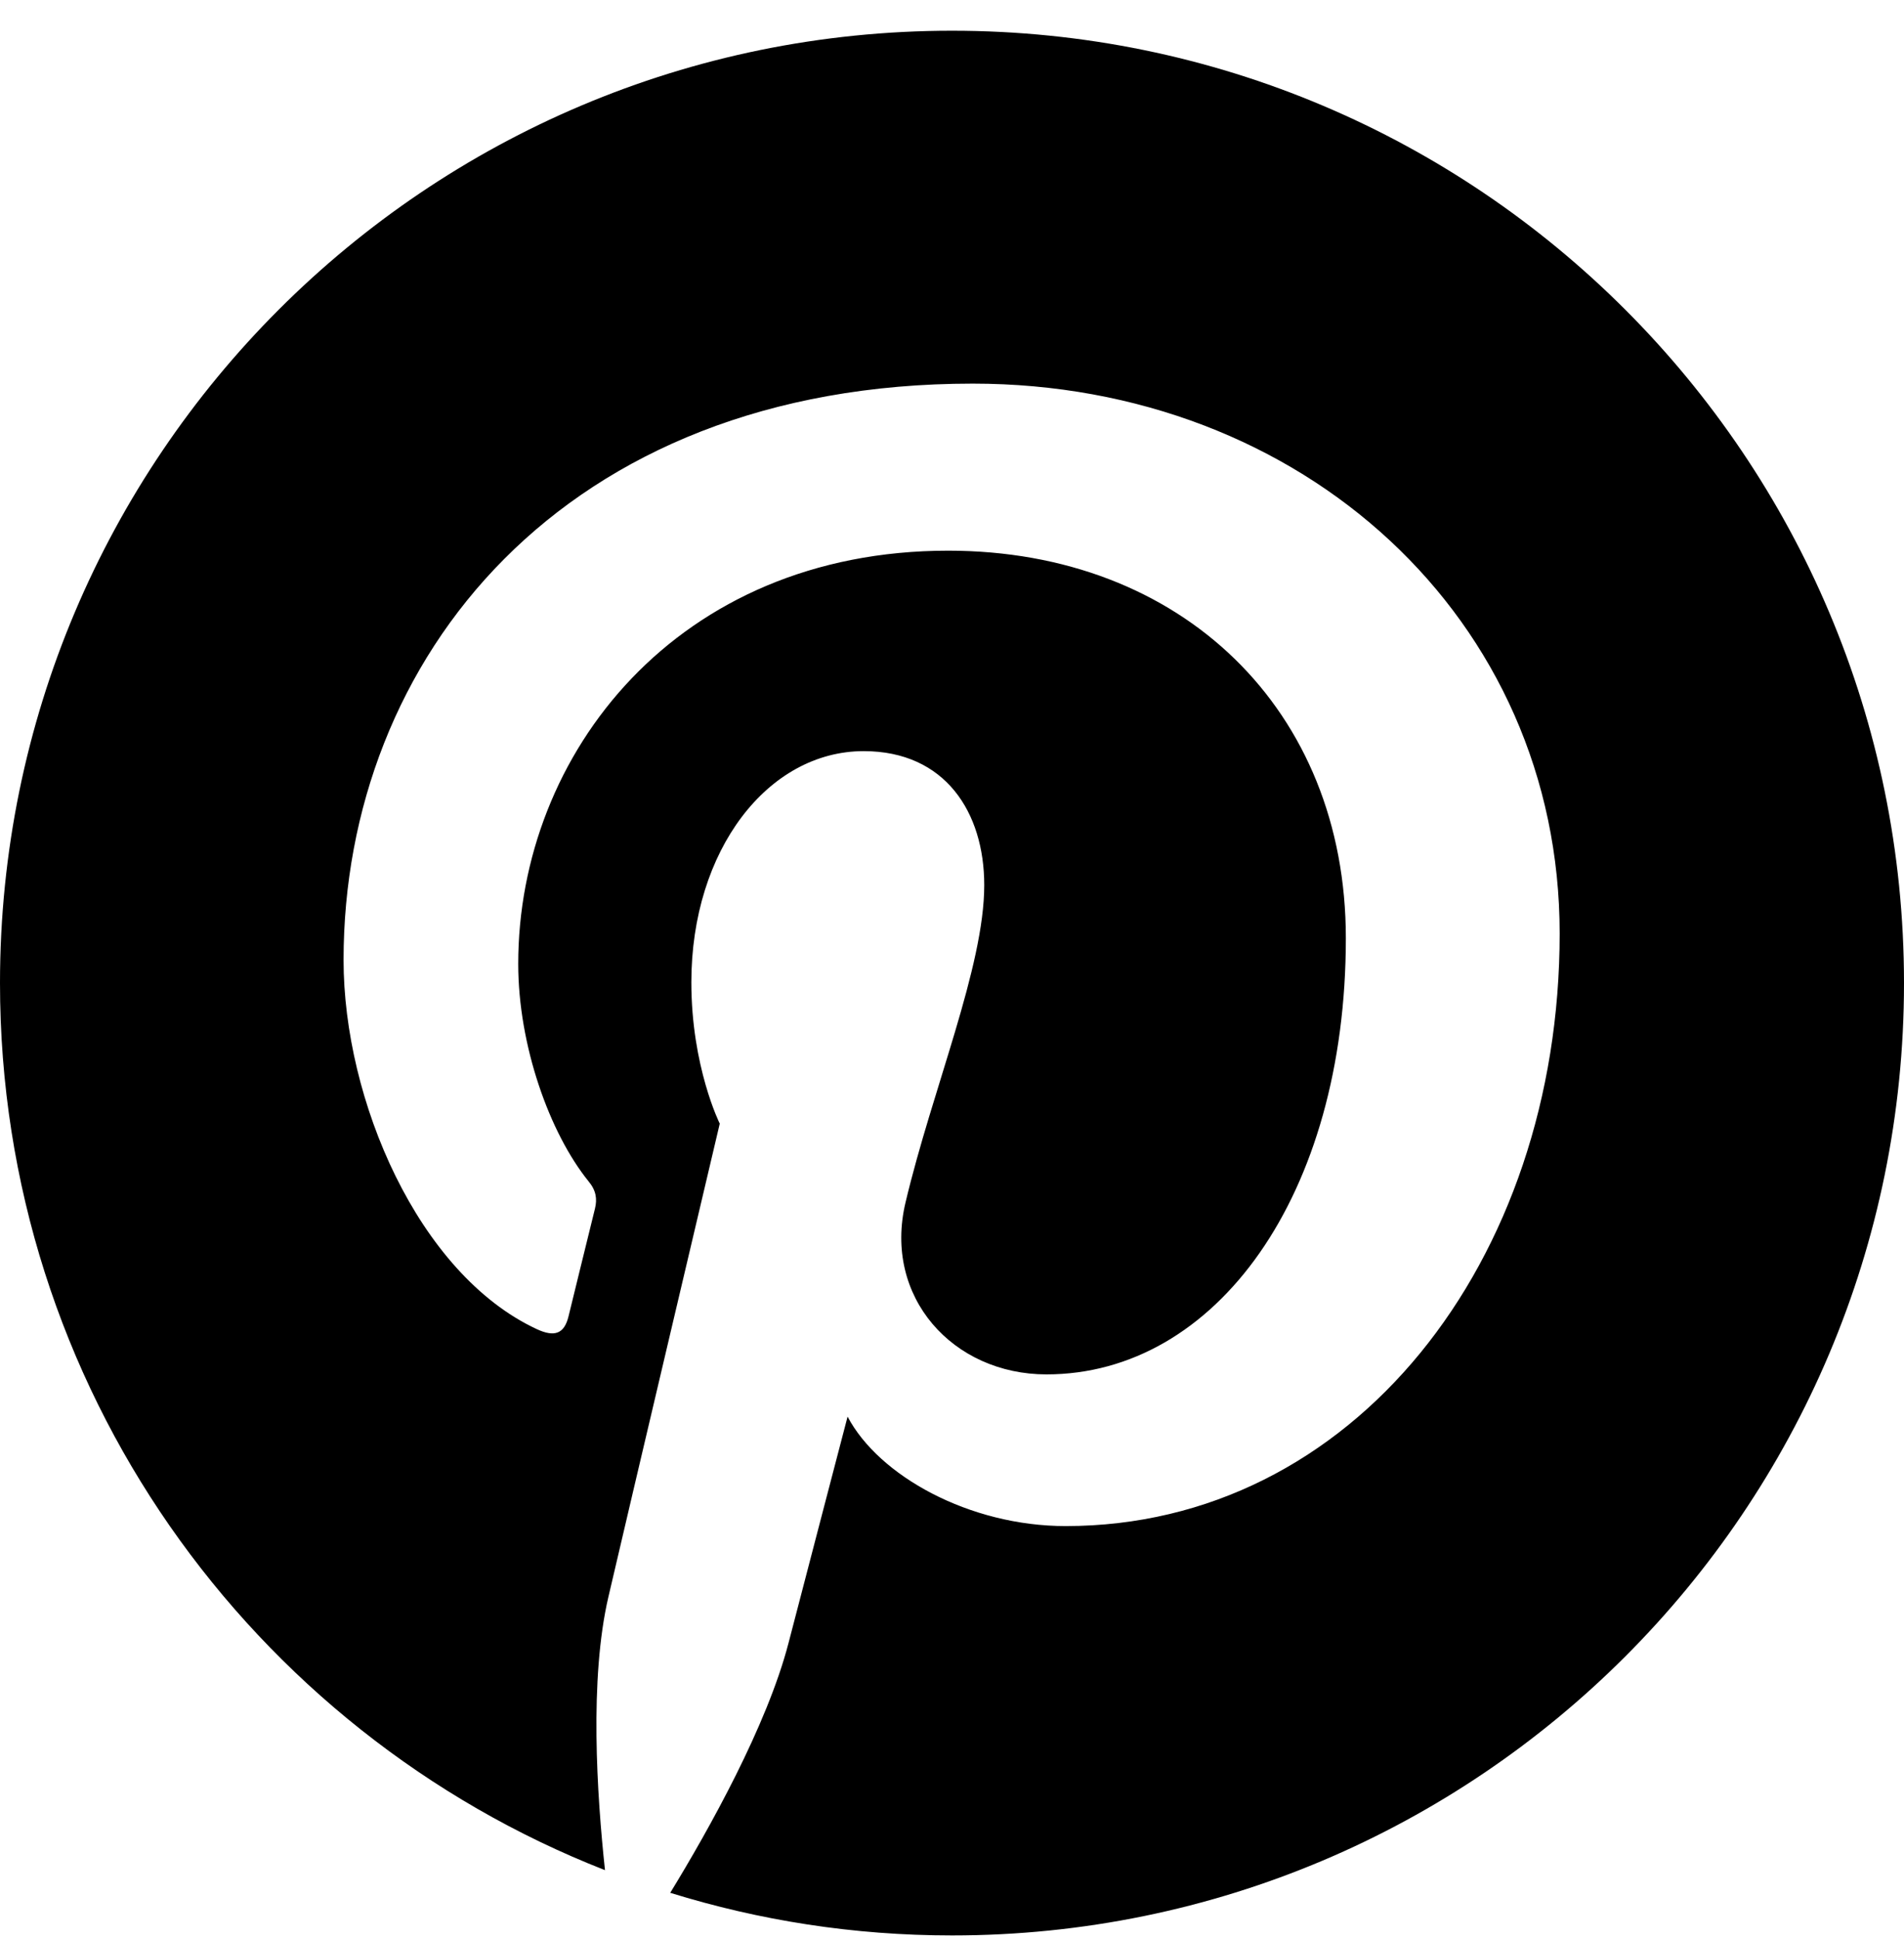
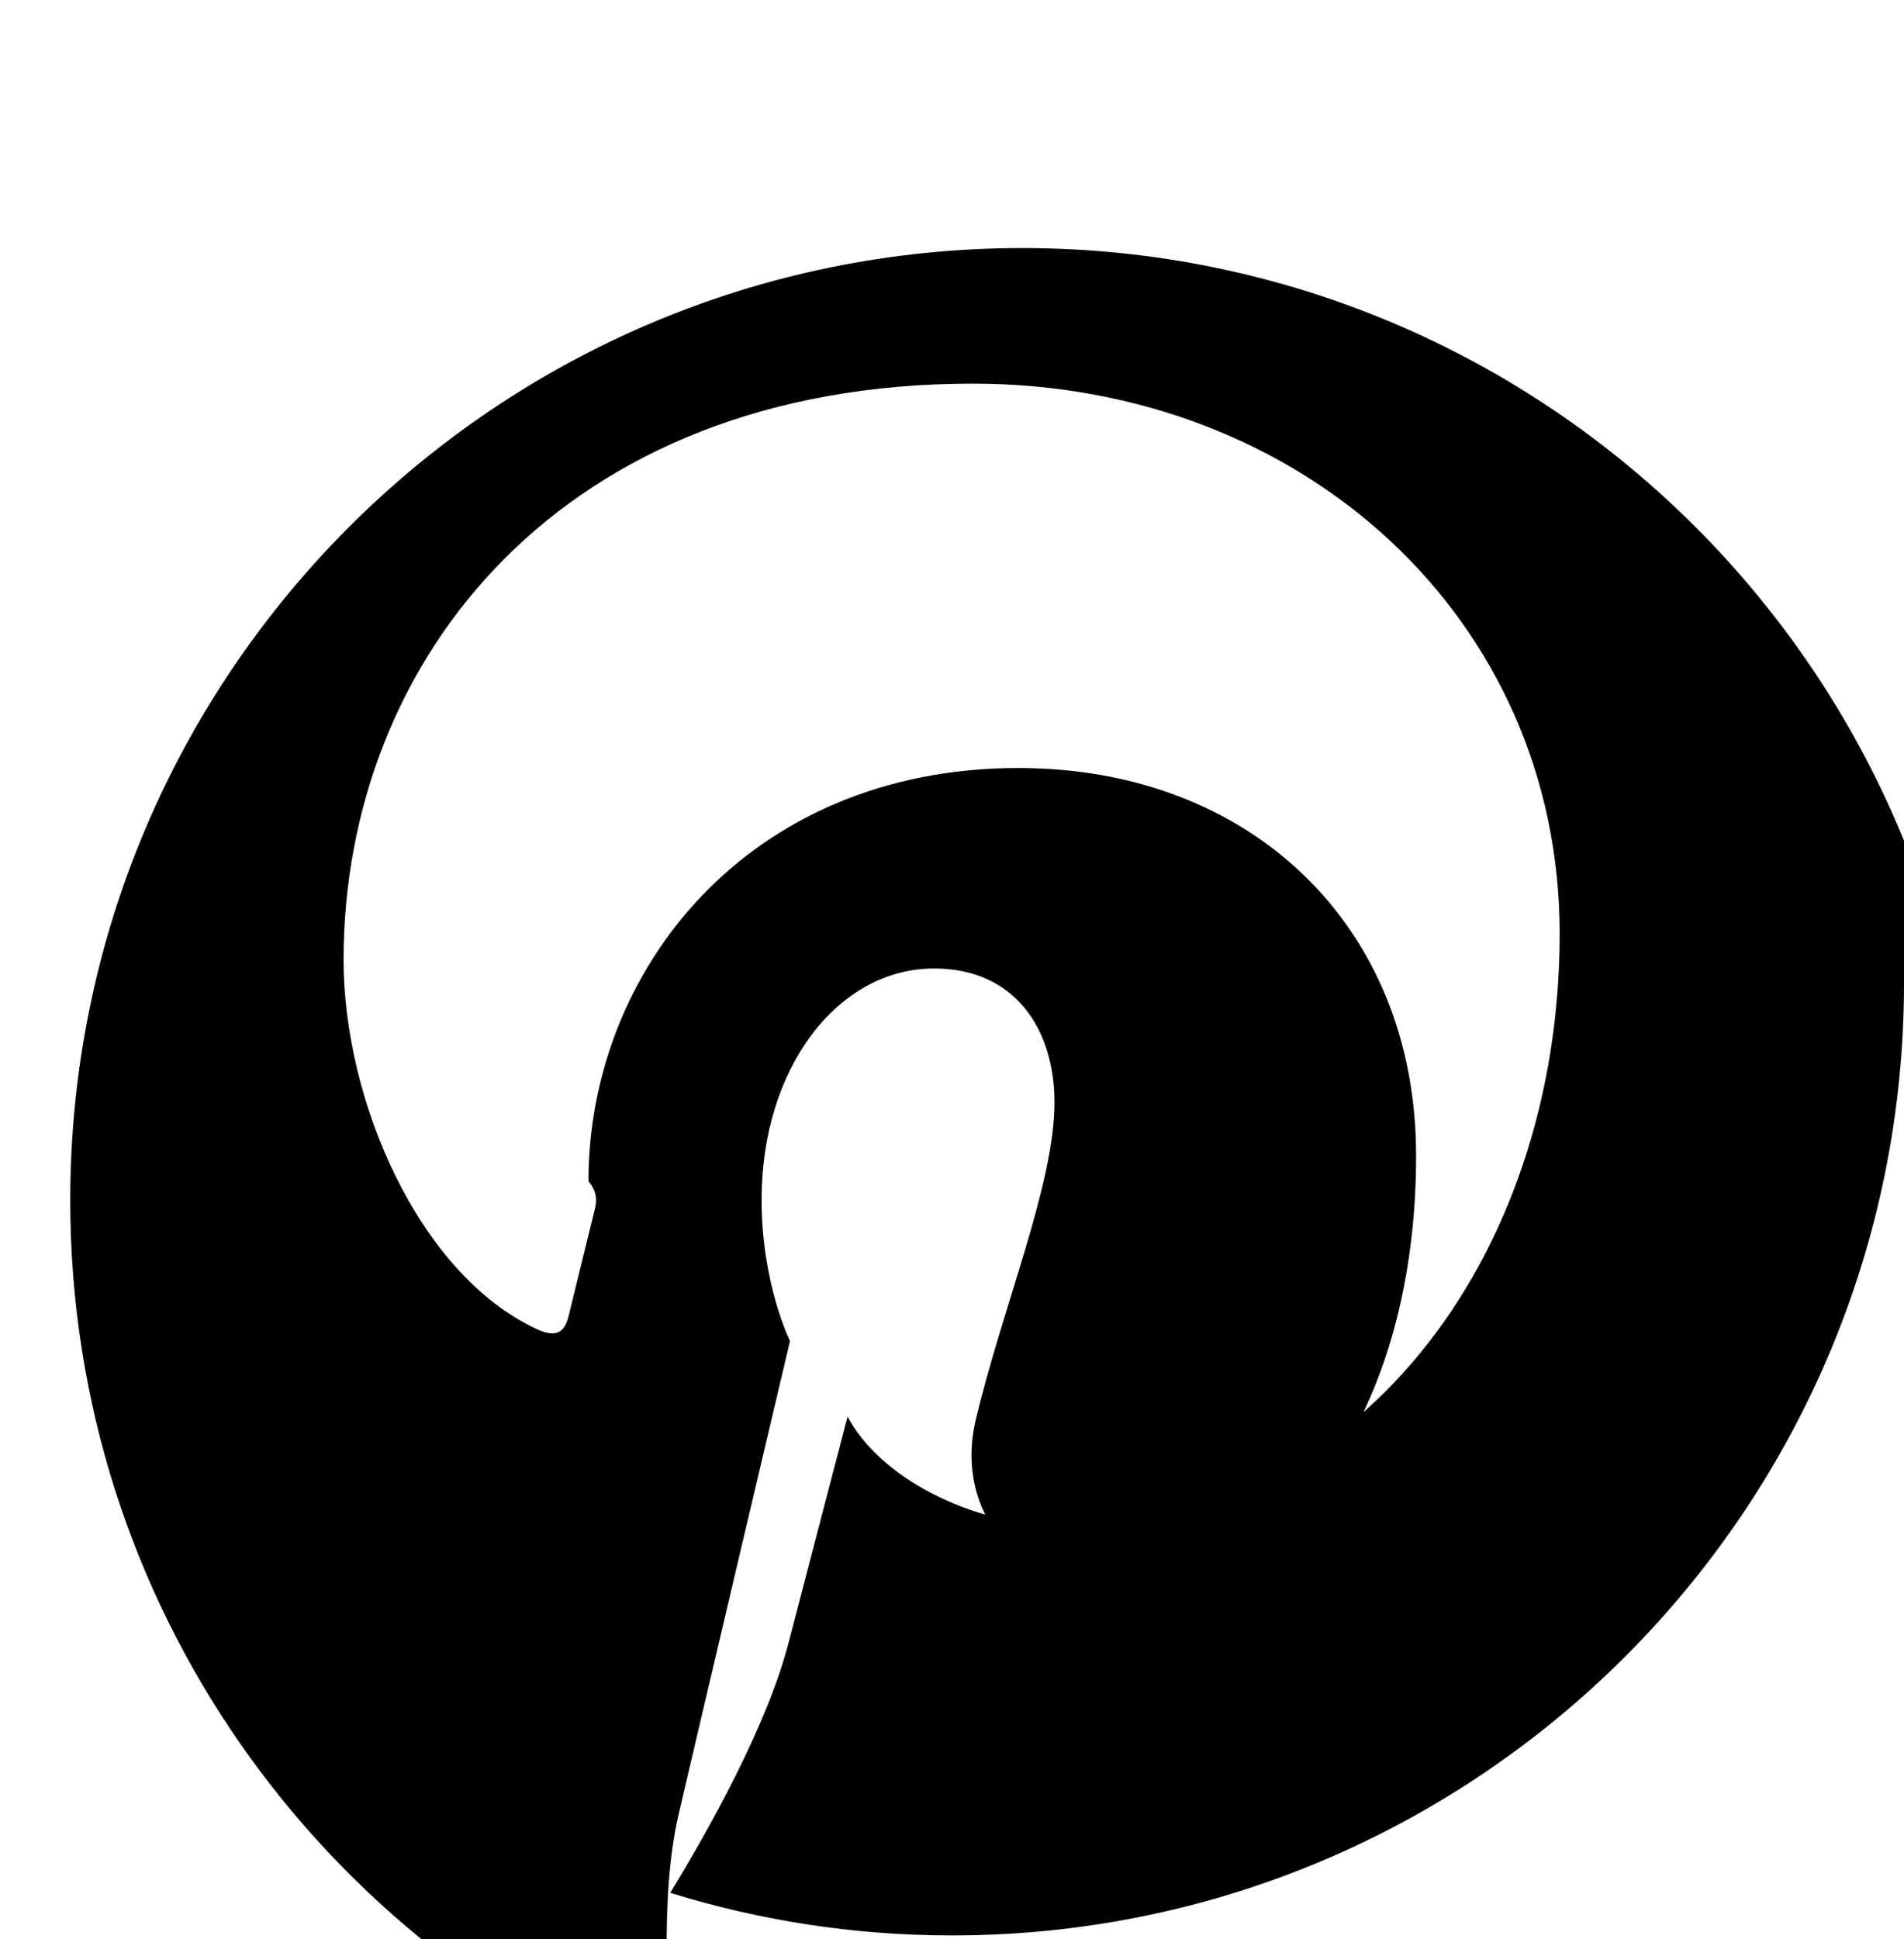
<svg xmlns="http://www.w3.org/2000/svg" width="496" height="505" version="1.1" xml:space="preserve">
  <g>
    <title>Layer 1</title>
    <g id="svg_1">
-       <path id="svg_2" d="m496,256c0,137 -111,248 -248,248c-25.6,0 -50.2,-3.9 -73.4,-11.1c10.1,-16.5 25.2,-43.5 30.8,-65c3,-11.6 15.4,-59 15.4,-59c8.1,15.4 31.7,28.5 56.8,28.5c74.8,0 128.7,-68.8 128.7,-154.3c0,-81.9 -66.9,-143.2 -152.9,-143.2c-107,0 -163.9,71.8 -163.9,150.1c0,36.4 19.4,81.7 50.3,96.1c4.7,2.2 7.2,1.2 8.3,-3.3c0.8,-3.4 5,-20.3 6.9,-28.1c0.6,-2.5 0.3,-4.7 -1.7,-7.1c-10.1,-12.5 -18.3,-35.3 -18.3,-56.6c0,-54.7 41.4,-107.6 112,-107.6c60.9,0 103.6,41.5 103.6,100.9c0,67.1 -33.9,113.6 -78,113.6c-24.3,0 -42.6,-20.1 -36.7,-44.8c7,-29.5 20.5,-61.3 20.5,-82.6c0,-19 -10.2,-34.9 -31.4,-34.9c-24.9,0 -44.9,25.7 -44.9,60.2c0,22 7.4,36.8 7.4,36.8s-24.5,103.8 -29,123.2c-5,21.4 -3,51.6 -0.9,71.2c-92.2,-36.1 -157.6,-125.9 -157.6,-231c0,-137 111,-248 248,-248s248,111 248,248z" fill="currentColor" />
+       <path id="svg_2" d="m496,256c0,137 -111,248 -248,248c-25.6,0 -50.2,-3.9 -73.4,-11.1c10.1,-16.5 25.2,-43.5 30.8,-65c3,-11.6 15.4,-59 15.4,-59c8.1,15.4 31.7,28.5 56.8,28.5c74.8,0 128.7,-68.8 128.7,-154.3c0,-81.9 -66.9,-143.2 -152.9,-143.2c-107,0 -163.9,71.8 -163.9,150.1c0,36.4 19.4,81.7 50.3,96.1c4.7,2.2 7.2,1.2 8.3,-3.3c0.8,-3.4 5,-20.3 6.9,-28.1c0.6,-2.5 0.3,-4.7 -1.7,-7.1c0,-54.7 41.4,-107.6 112,-107.6c60.9,0 103.6,41.5 103.6,100.9c0,67.1 -33.9,113.6 -78,113.6c-24.3,0 -42.6,-20.1 -36.7,-44.8c7,-29.5 20.5,-61.3 20.5,-82.6c0,-19 -10.2,-34.9 -31.4,-34.9c-24.9,0 -44.9,25.7 -44.9,60.2c0,22 7.4,36.8 7.4,36.8s-24.5,103.8 -29,123.2c-5,21.4 -3,51.6 -0.9,71.2c-92.2,-36.1 -157.6,-125.9 -157.6,-231c0,-137 111,-248 248,-248s248,111 248,248z" fill="currentColor" />
    </g>
  </g>
</svg>